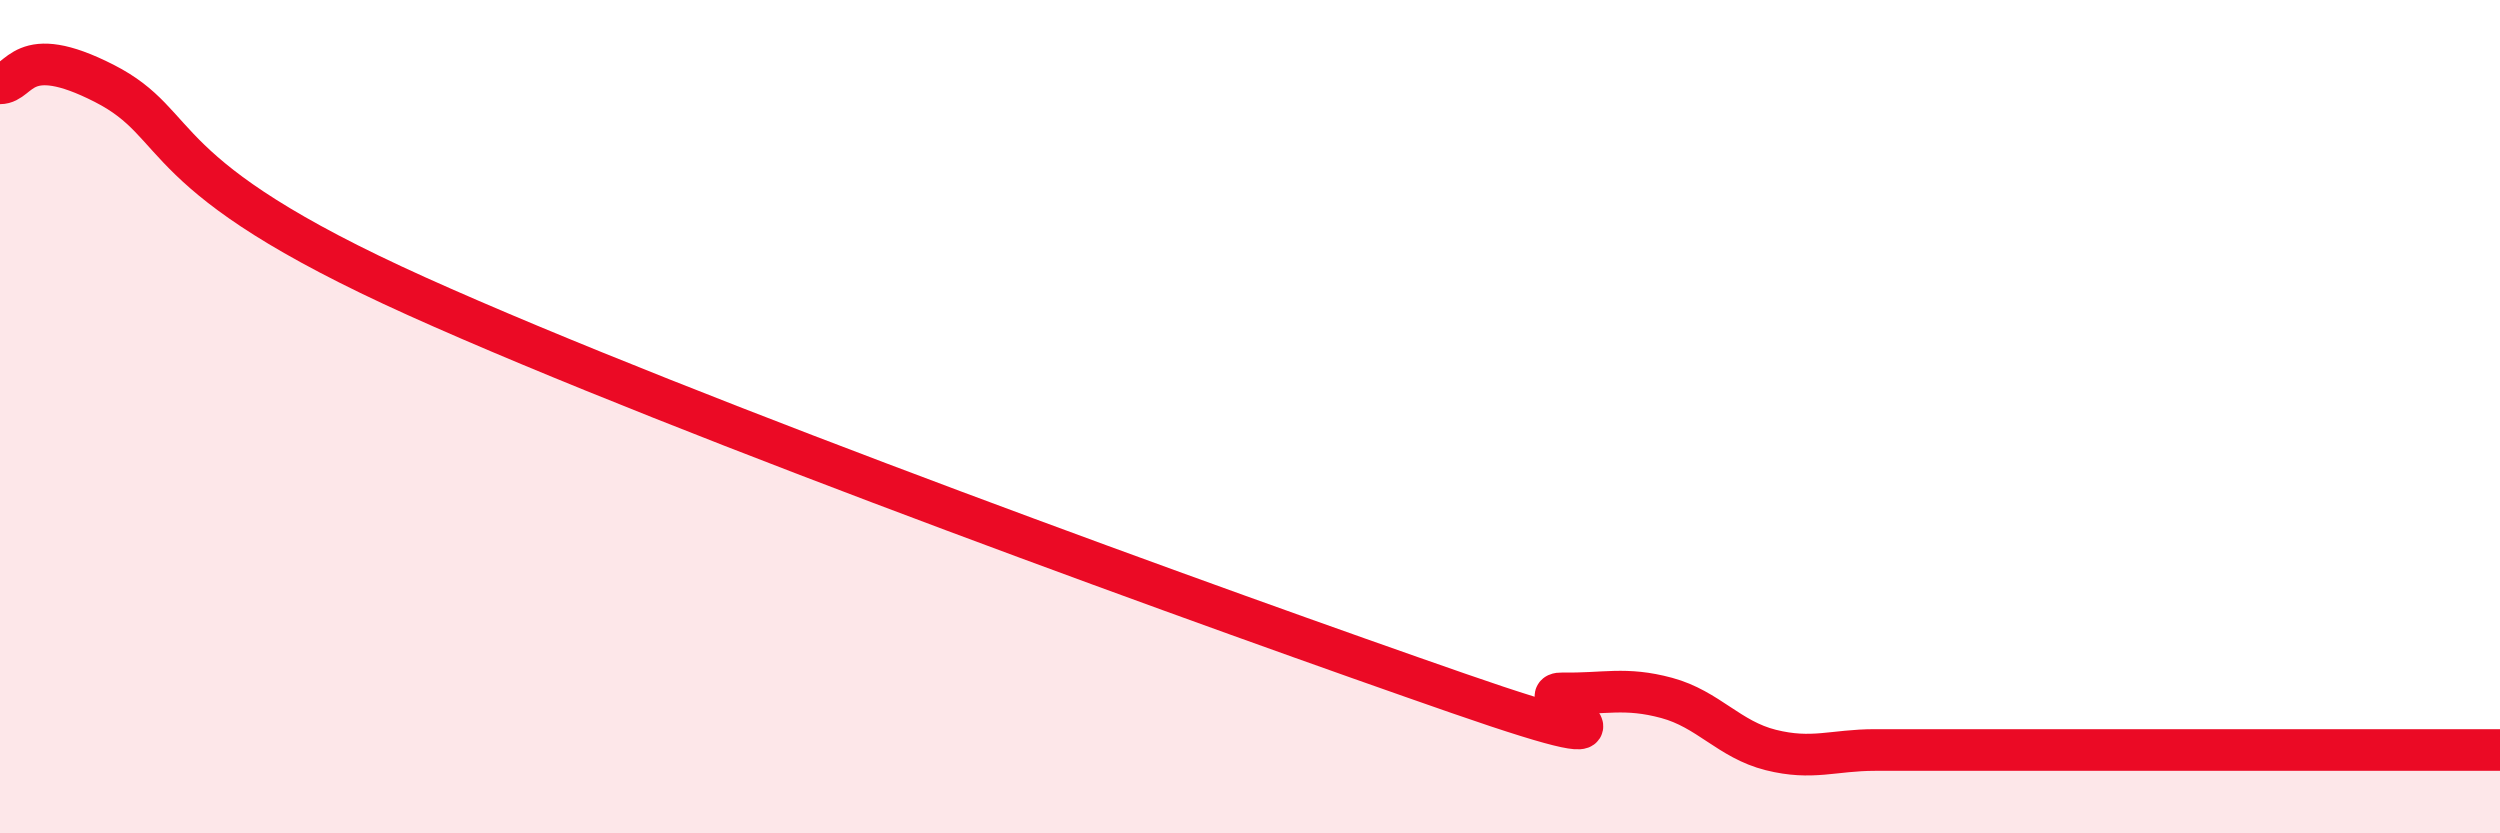
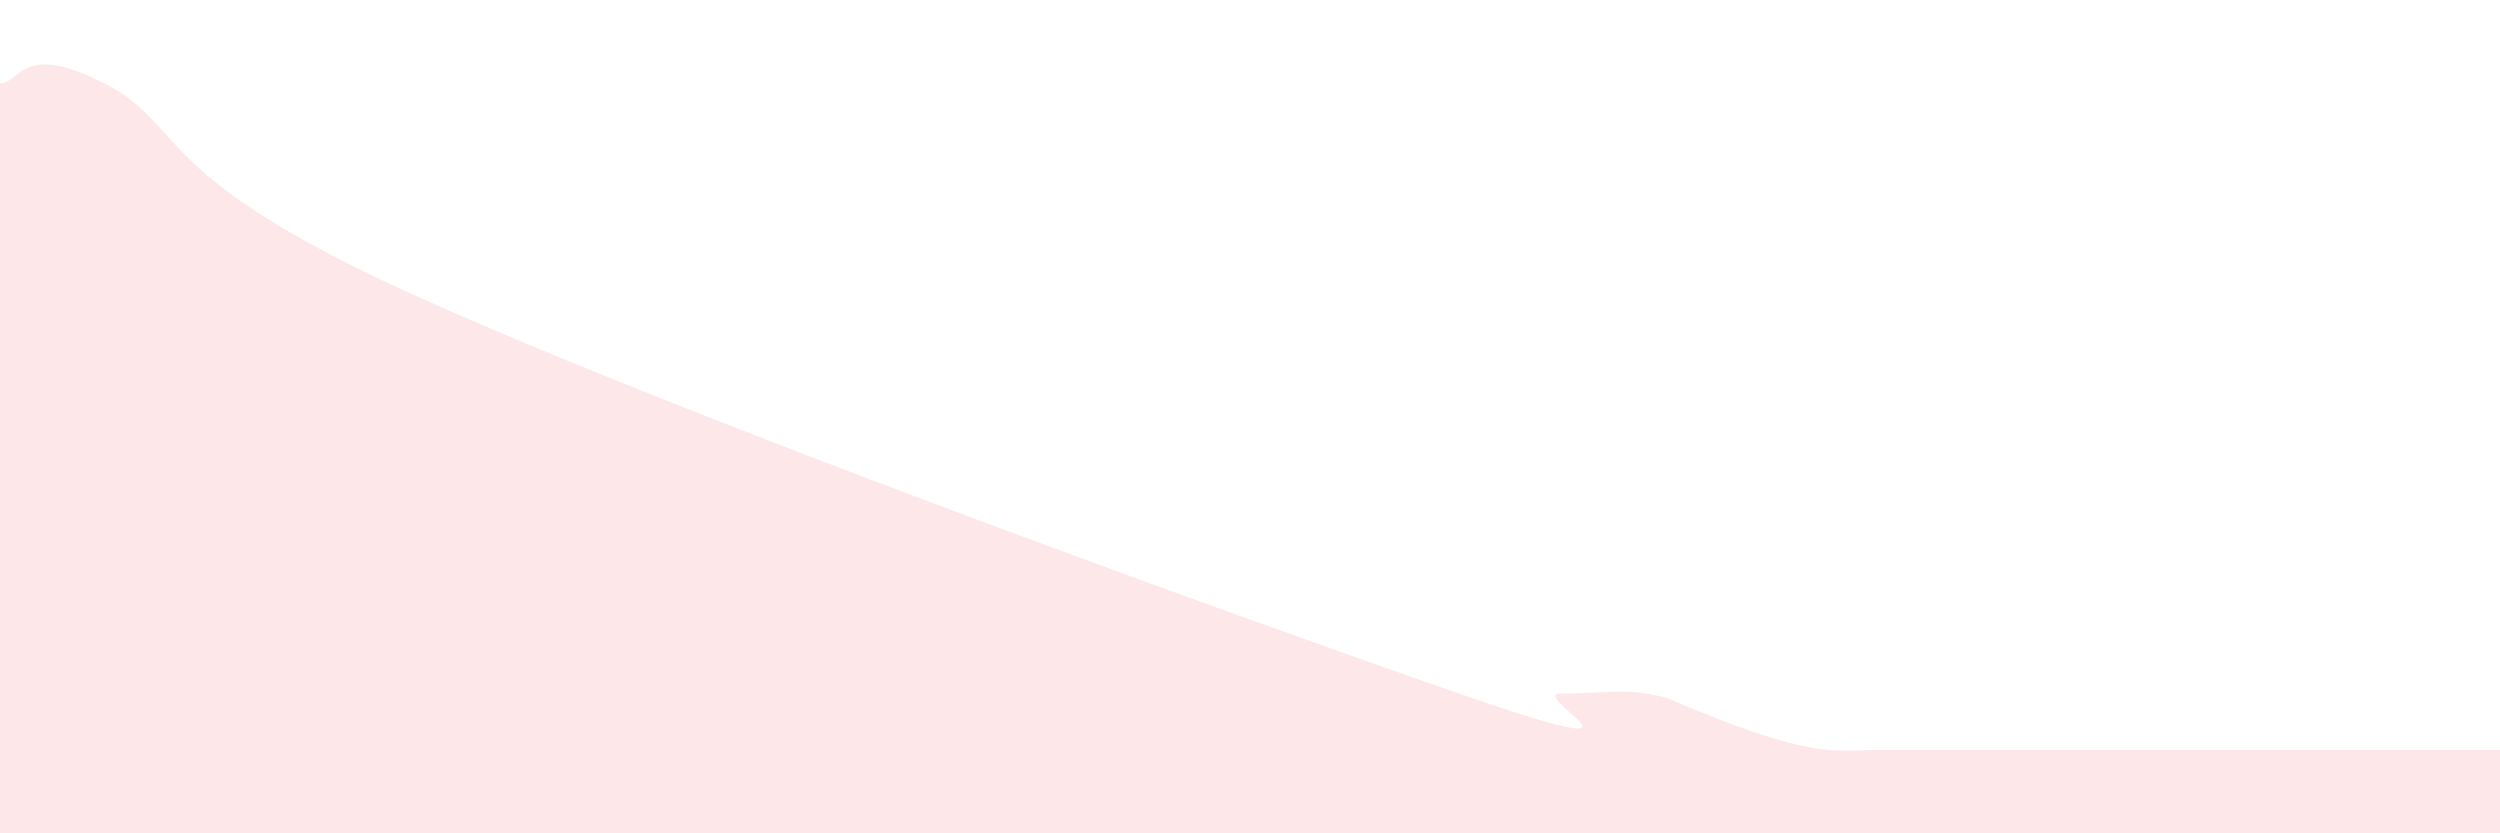
<svg xmlns="http://www.w3.org/2000/svg" width="60" height="20" viewBox="0 0 60 20">
-   <path d="M 0,2 C 0.5,2 0.5,0.98 2.5,2 C 4.5,3.02 3.5,4.18 10,7.11 C 16.5,10.04 29.5,14.73 35,16.64 C 40.5,18.55 36.5,16.62 37.5,16.64 C 38.5,16.66 39,16.48 40,16.75 C 41,17.02 41.5,17.75 42.5,18 C 43.5,18.25 44,18 45,18 C 46,18 46.5,18 47.5,18 C 48.5,18 49,18 50,18 C 51,18 51.5,18 52.5,18 C 53.5,18 53.5,18 55,18 C 56.5,18 59,18 60,18L60 20L0 20Z" fill="#EB0A25" opacity="0.1" stroke-linecap="round" stroke-linejoin="round" />
-   <path d="M 0,2 C 0.5,2 0.5,0.98 2.5,2 C 4.5,3.02 3.5,4.18 10,7.11 C 16.5,10.04 29.5,14.73 35,16.64 C 40.5,18.55 36.5,16.62 37.5,16.64 C 38.5,16.66 39,16.48 40,16.75 C 41,17.02 41.5,17.75 42.5,18 C 43.5,18.25 44,18 45,18 C 46,18 46.5,18 47.5,18 C 48.5,18 49,18 50,18 C 51,18 51.5,18 52.5,18 C 53.5,18 53.5,18 55,18 C 56.5,18 59,18 60,18" stroke="#EB0A25" stroke-width="1" fill="none" stroke-linecap="round" stroke-linejoin="round" />
+   <path d="M 0,2 C 0.5,2 0.5,0.98 2.5,2 C 4.5,3.02 3.5,4.18 10,7.11 C 16.5,10.04 29.5,14.73 35,16.64 C 40.5,18.55 36.5,16.62 37.5,16.64 C 38.5,16.66 39,16.48 40,16.75 C 43.5,18.25 44,18 45,18 C 46,18 46.5,18 47.5,18 C 48.5,18 49,18 50,18 C 51,18 51.5,18 52.5,18 C 53.5,18 53.5,18 55,18 C 56.5,18 59,18 60,18L60 20L0 20Z" fill="#EB0A25" opacity="0.1" stroke-linecap="round" stroke-linejoin="round" />
</svg>